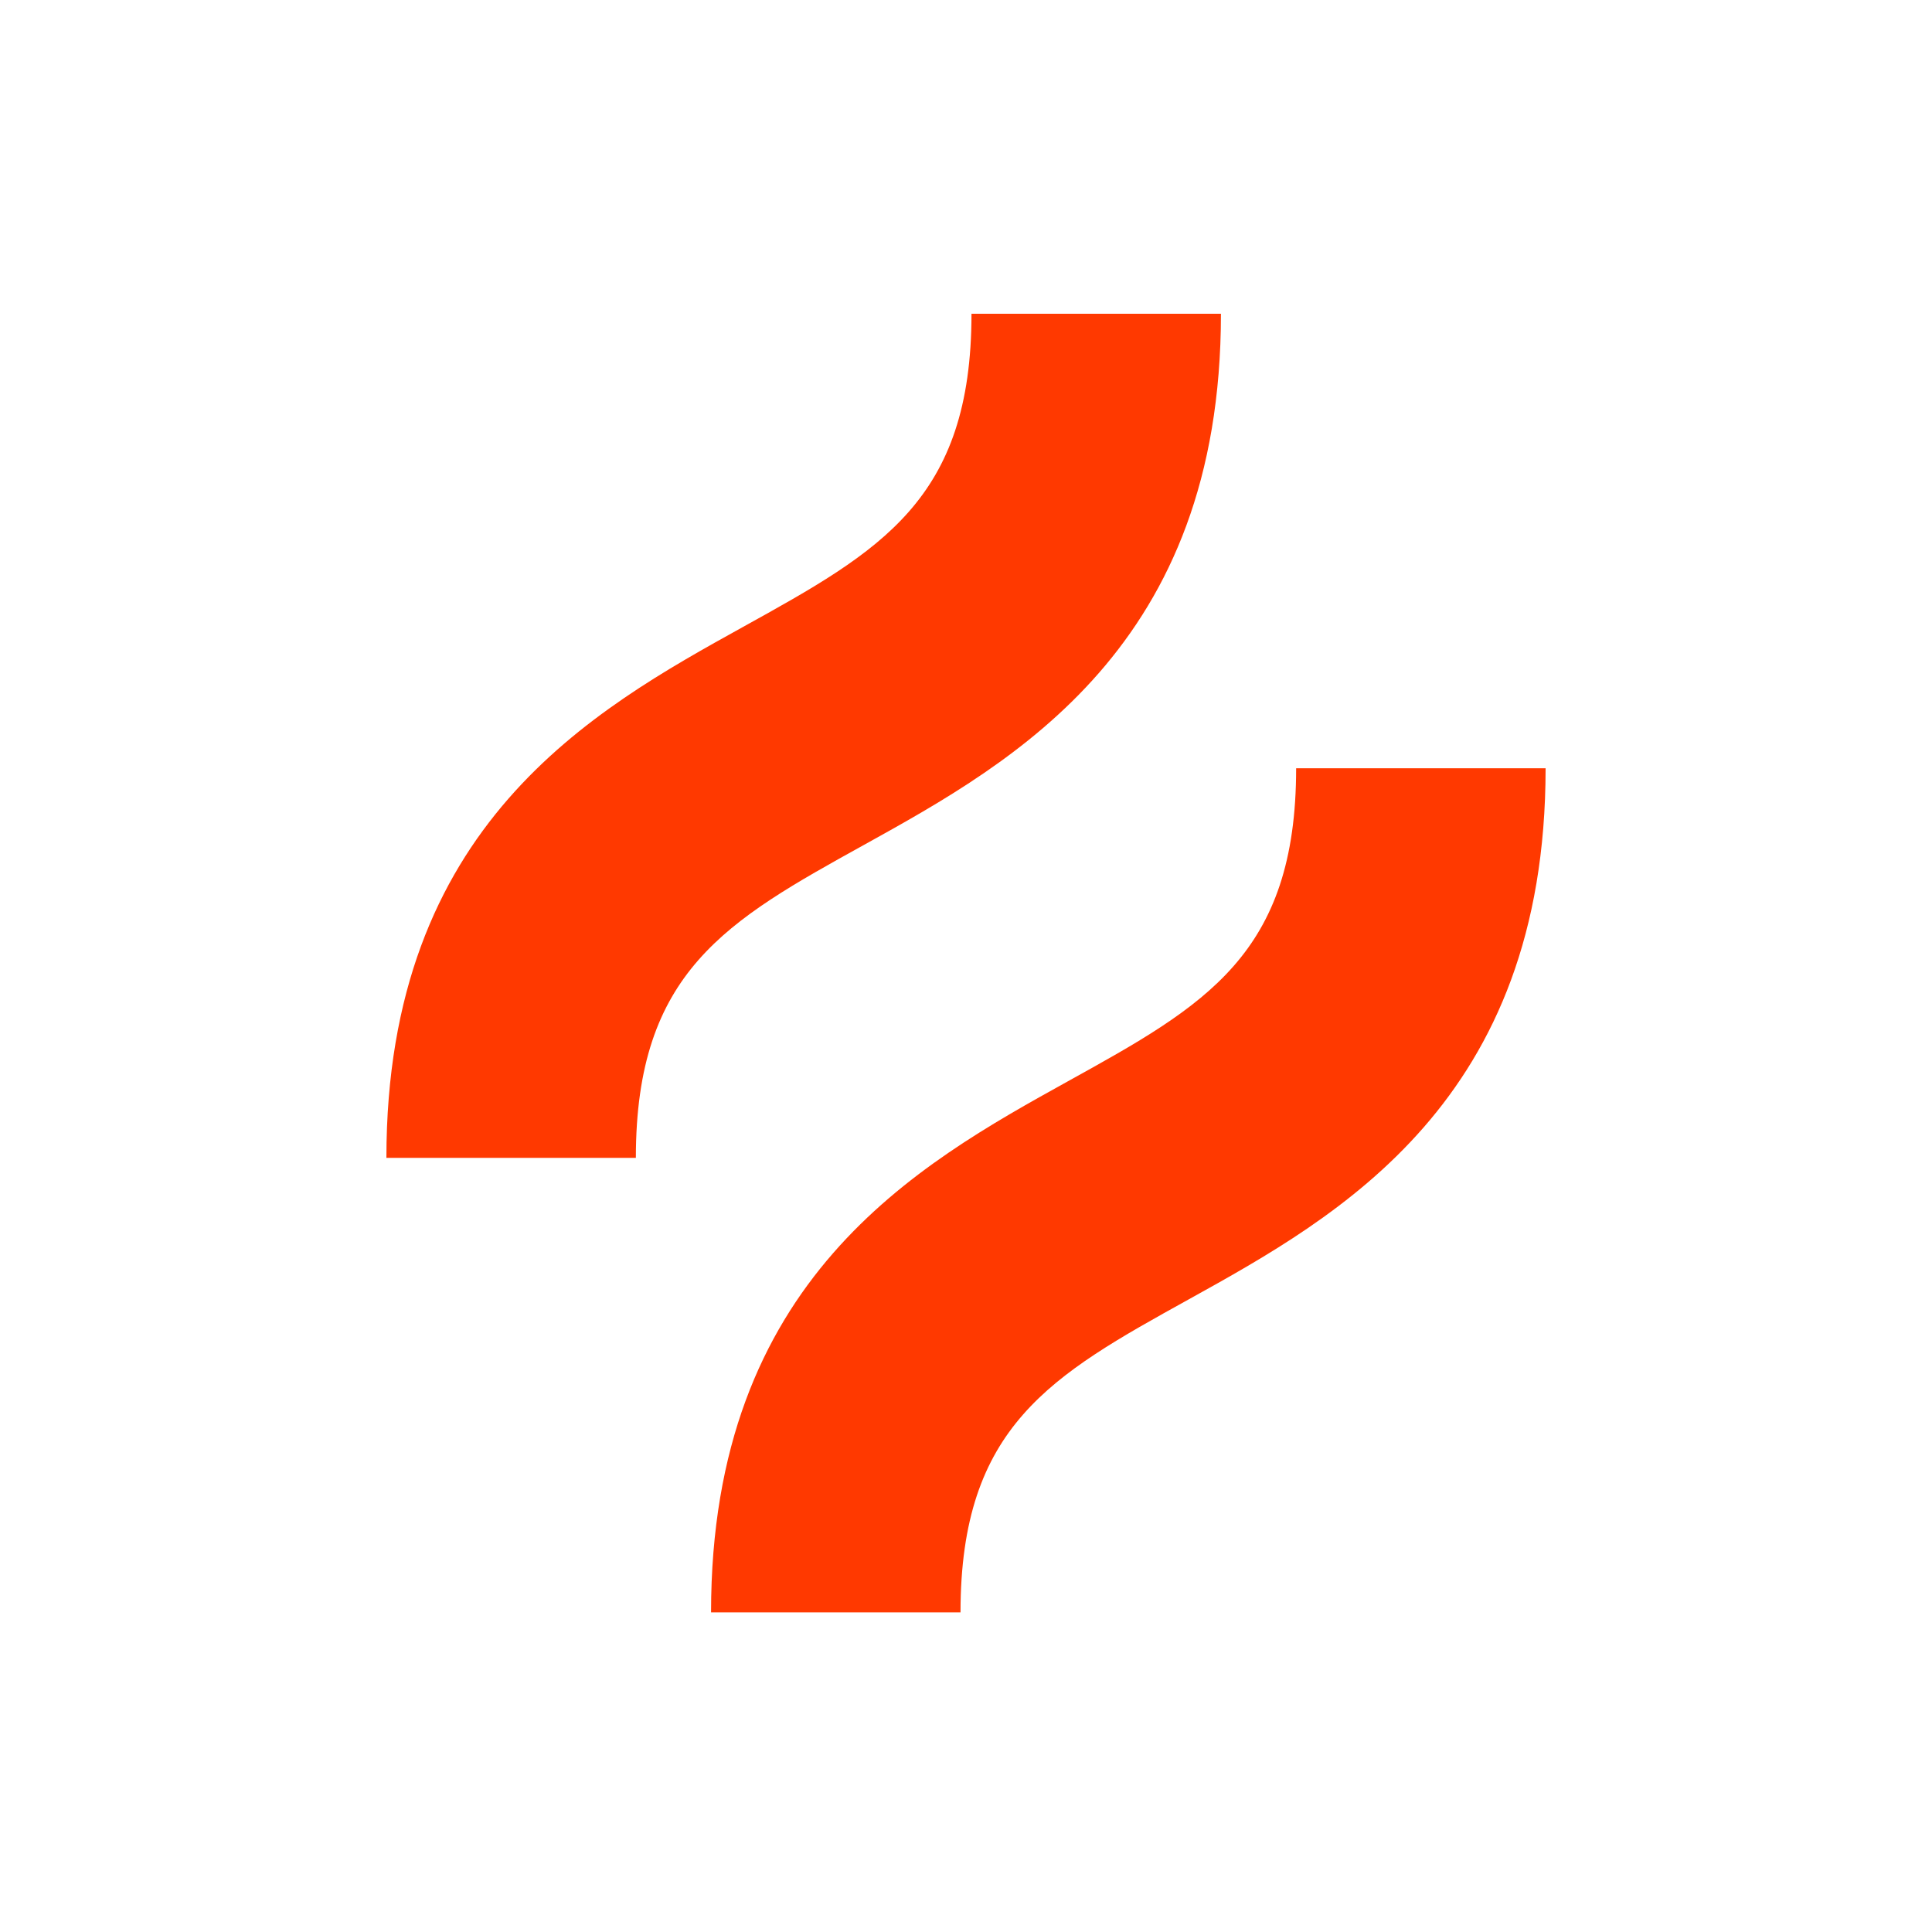
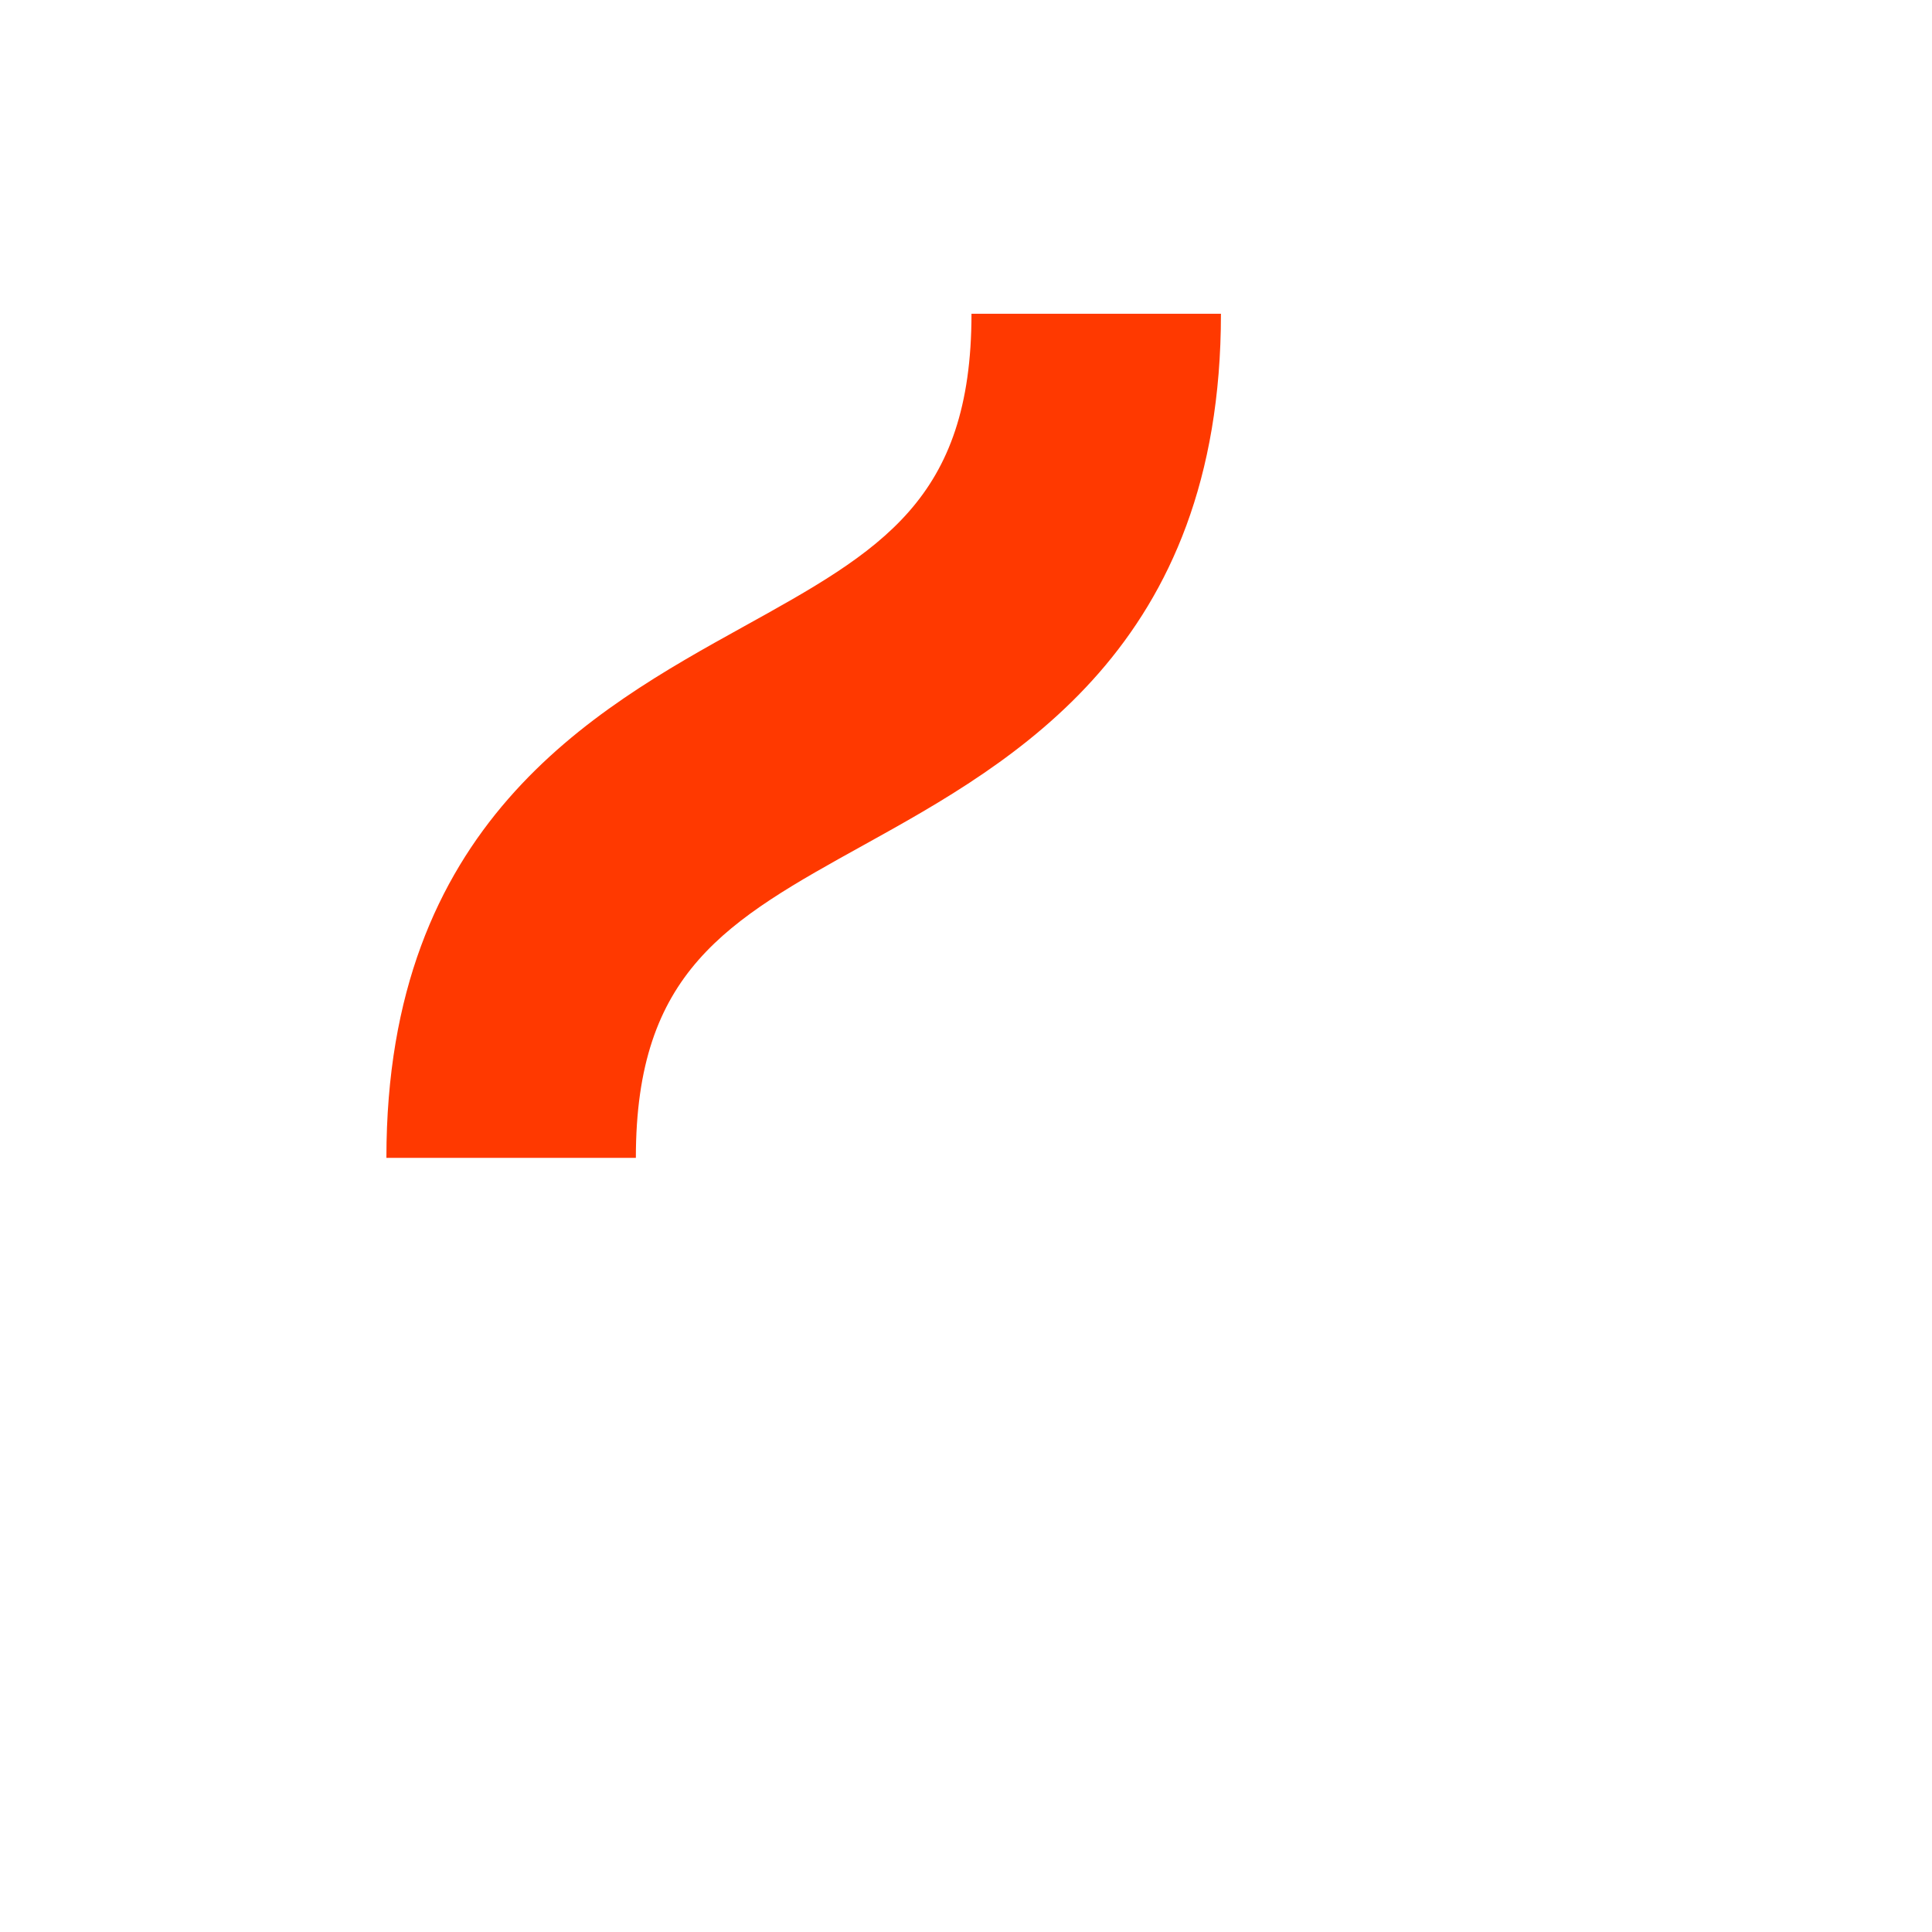
<svg xmlns="http://www.w3.org/2000/svg" width="50" height="50" viewBox="0 0 50 50" fill="none">
  <path d="M22.365 21.863C26.26 19.704 31.598 16.738 31.598 8.12H25.142C25.142 12.943 22.791 14.253 19.233 16.223C15.338 18.381 10 21.348 10 29.965H16.456C16.456 25.142 18.807 23.833 22.365 21.863Z" fill="#FF3900" />
-   <path d="M33.544 19.883C33.544 24.706 31.193 26.016 27.635 27.985C23.741 30.144 18.402 33.111 18.402 41.728H24.858C24.858 36.905 27.209 35.596 30.767 33.626C34.662 31.467 40 28.501 40 19.883H33.544Z" fill="#FF3900" />
</svg>